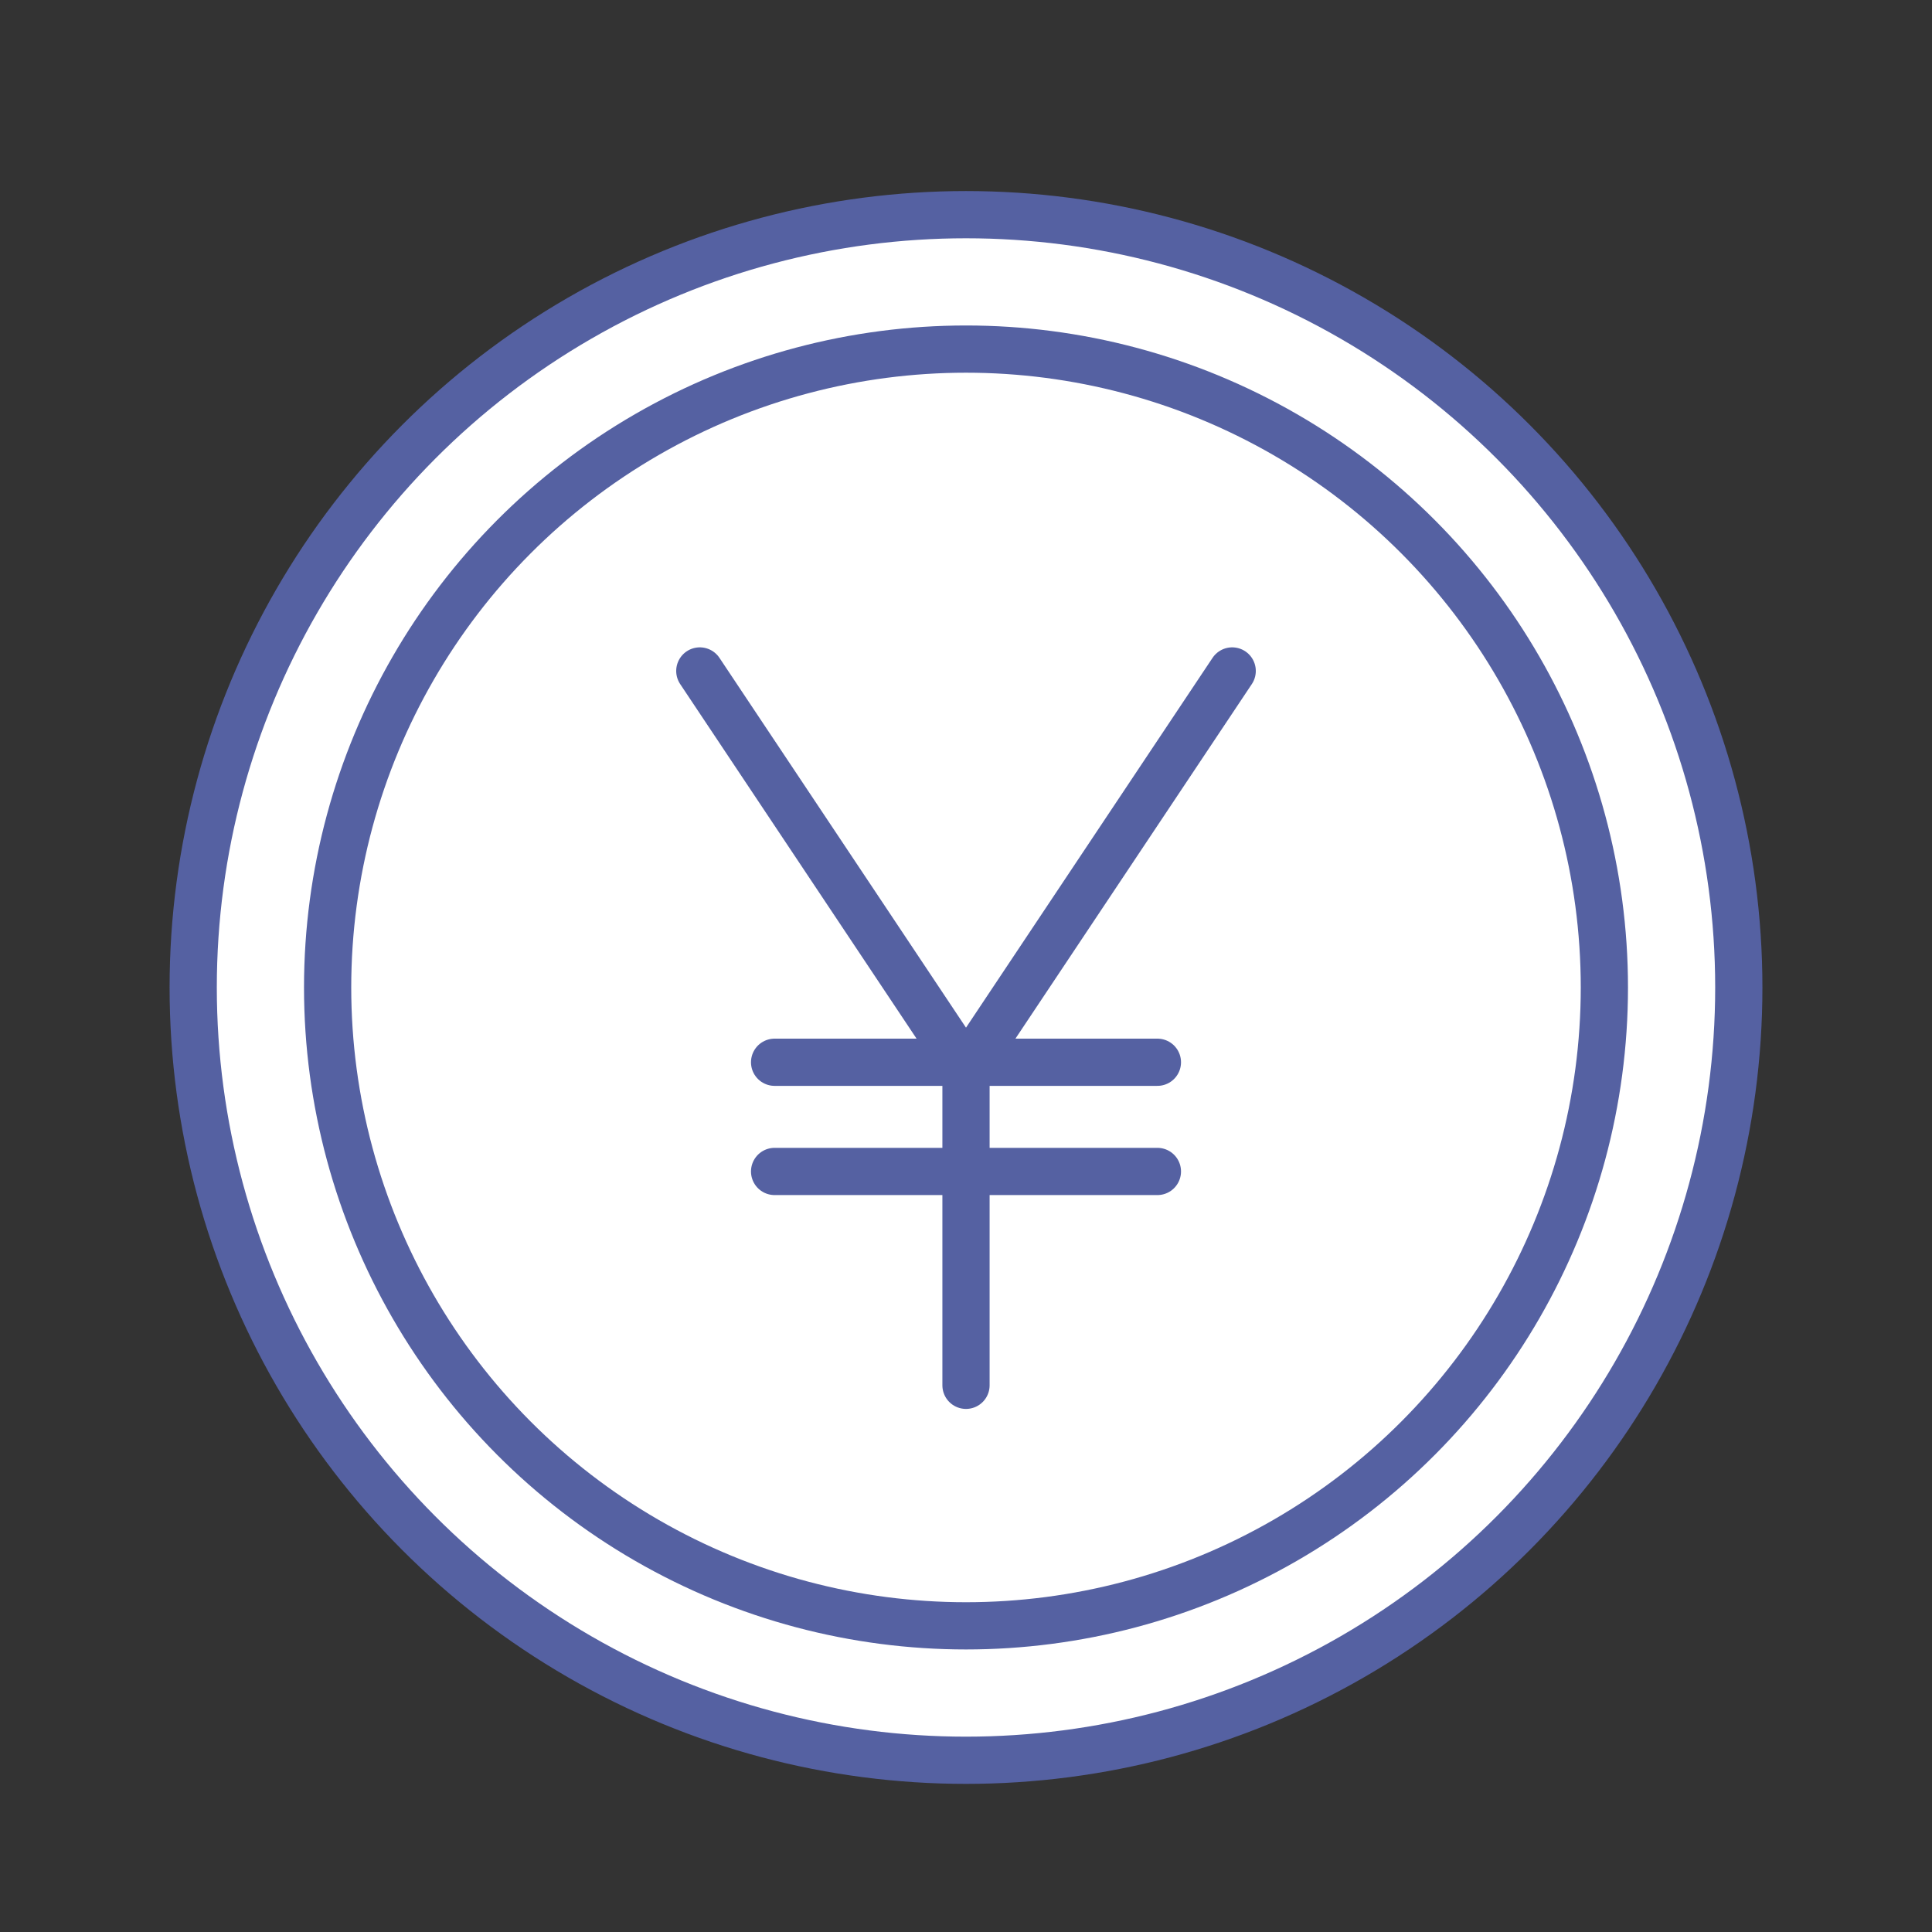
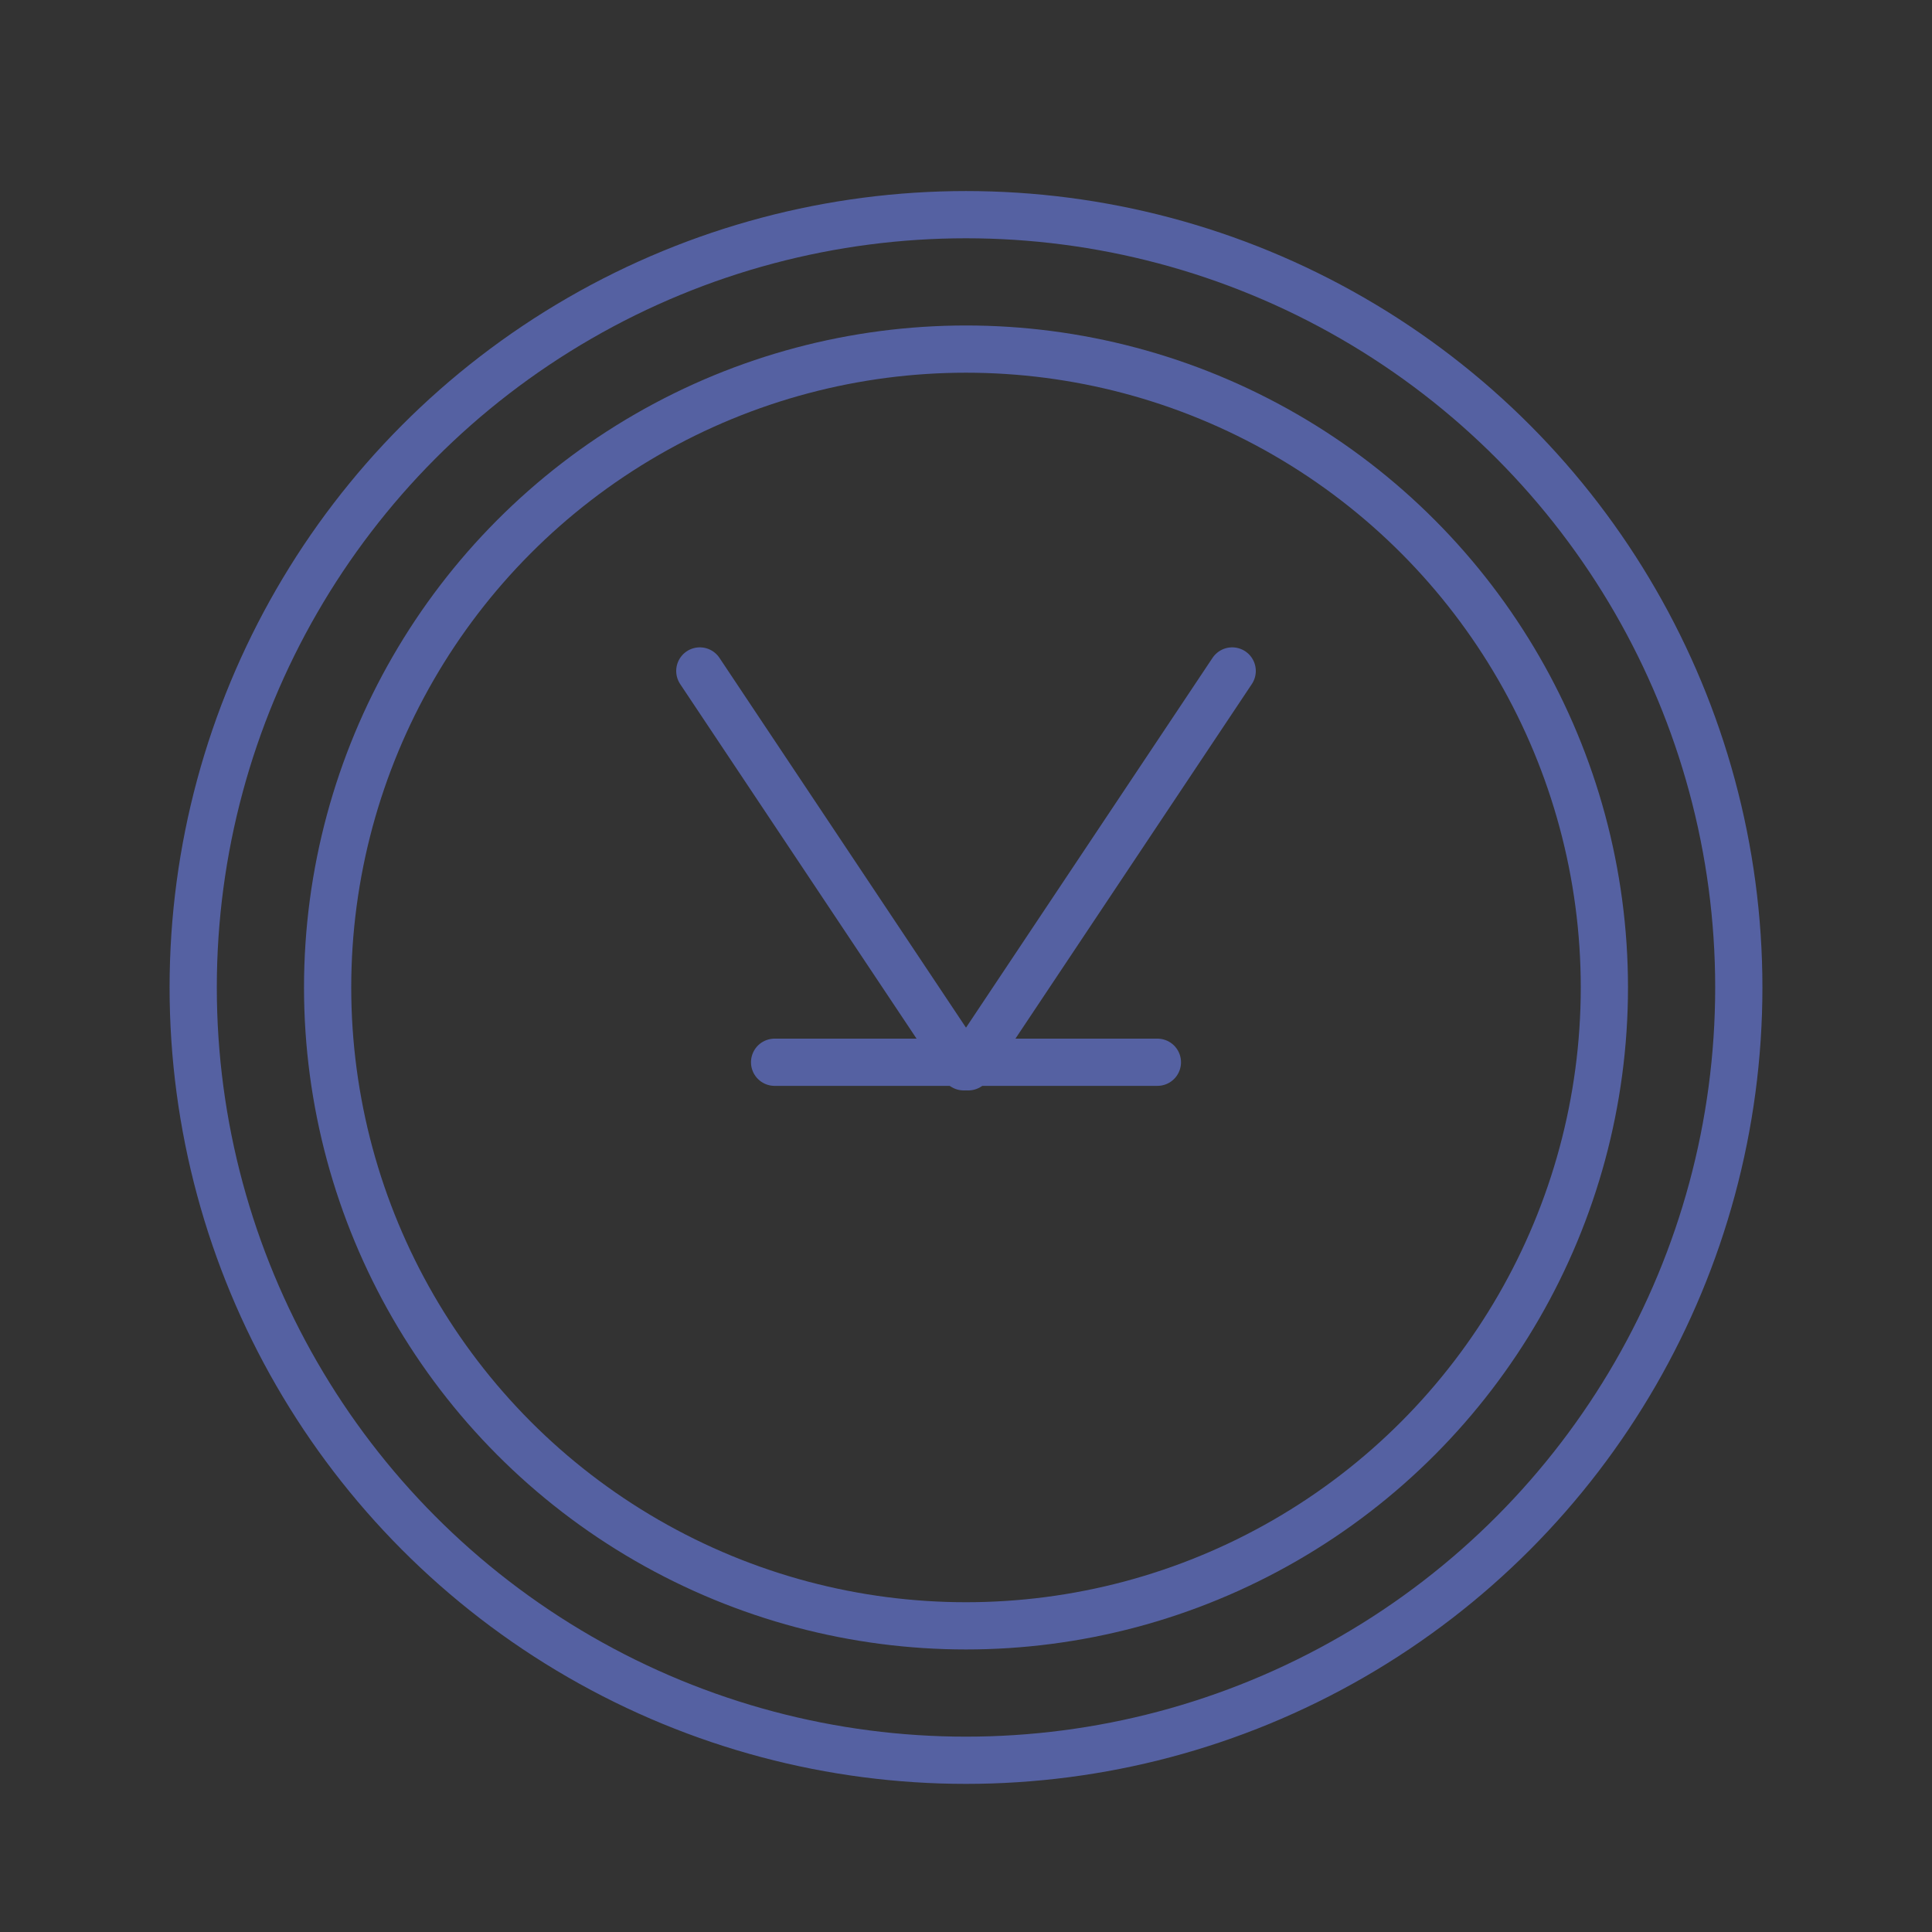
<svg xmlns="http://www.w3.org/2000/svg" id="レイヤー_1" data-name="レイヤー 1" width="90" height="90" viewBox="0 0 90 90">
  <rect x="0" y="0" width="90" height="90" fill="#333333" stroke="none" />
-   <circle cx="45" cy="46" r="36" style="fill: #fff" />
  <g>
    <circle cx="45" cy="46" r="36" style="fill: none;stroke: #5561a2;stroke-linecap: round;stroke-linejoin: round;stroke-width: 2.2px" />
    <circle cx="45" cy="46" r="29.738" style="fill: none;stroke: #5561a2;stroke-linecap: round;stroke-linejoin: round;stroke-width: 2.2px" />
    <g>
      <g>
        <line x1="32.6" y1="31.256" x2="44.894" y2="49.696" style="fill: none;stroke: #5561a2;stroke-linecap: round;stroke-linejoin: round;stroke-width: 2.2px" />
        <line x1="57.4" y1="31.256" x2="45.106" y2="49.696" style="fill: none;stroke: #5561a2;stroke-linecap: round;stroke-linejoin: round;stroke-width: 2.2px" />
      </g>
      <line x1="36.084" y1="49.484" x2="53.916" y2="49.484" style="fill: none;stroke: #5561a2;stroke-linecap: round;stroke-linejoin: round;stroke-width: 2.2px" />
-       <line x1="36.084" y1="54.571" x2="53.916" y2="54.571" style="fill: none;stroke: #5561a2;stroke-linecap: round;stroke-linejoin: round;stroke-width: 2.2px" />
-       <line x1="45" y1="49.696" x2="45" y2="64.533" style="fill: none;stroke: #5561a2;stroke-linecap: round;stroke-linejoin: round;stroke-width: 2.2px" />
    </g>
  </g>
</svg>